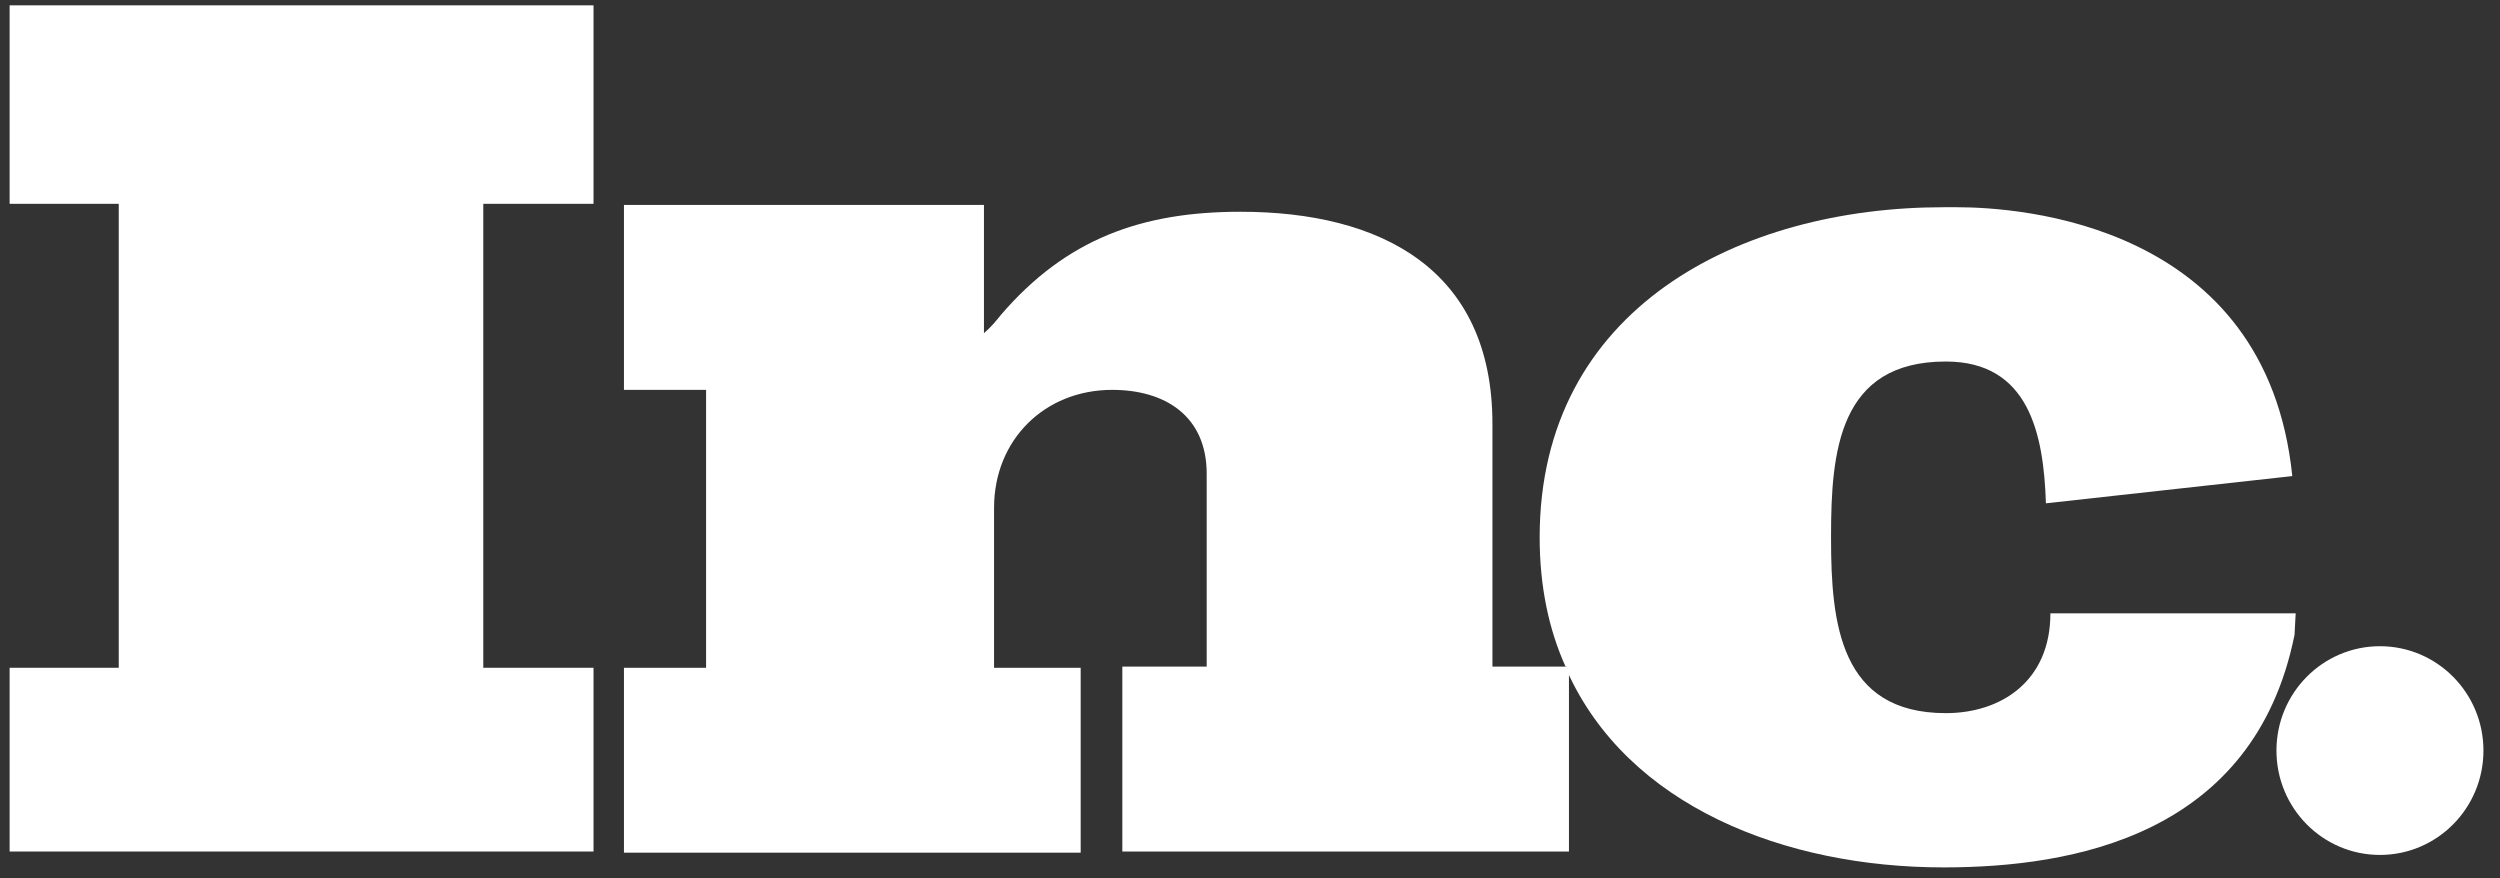
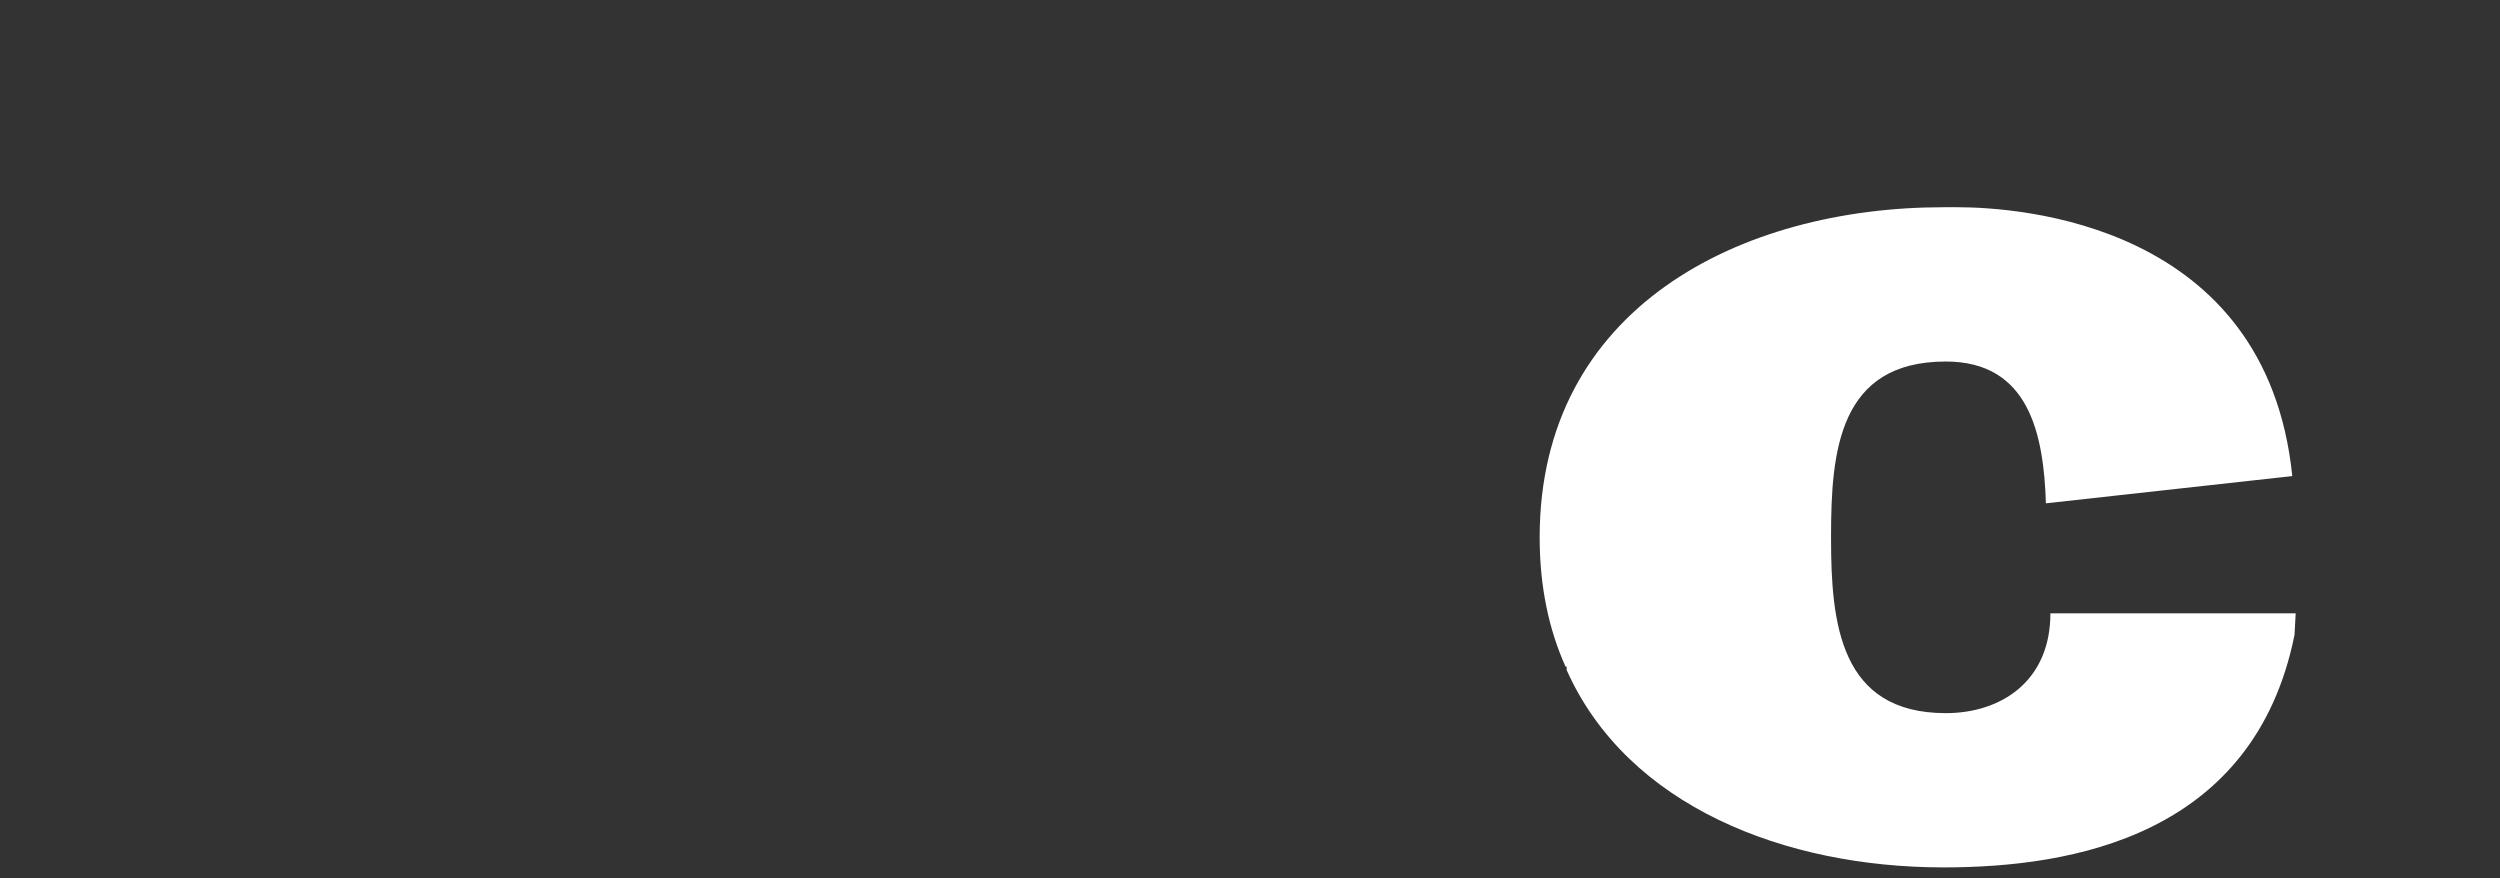
<svg xmlns="http://www.w3.org/2000/svg" width="74" height="26" viewBox="0 0 74 26" fill="none">
  <rect x="0" y="0" width="74" height="26" fill="#333333" stroke="none" />
-   <path d="M0.285 6.033H3.515V19.766H0.285V25.205H17.568V19.766H14.305V6.033H17.568V0.158H0.285V6.033Z" fill="white" />
-   <path d="M44.176 19.766V12.547C44.176 7.947 40.846 6.268 36.717 6.268C33.787 6.268 31.556 7.074 29.624 9.324C29.491 9.492 29.325 9.693 29.125 9.861V6.067H18.469V11.54H20.9V19.766H18.469V25.239H31.988V19.766H29.424V15.032C29.424 13.017 30.923 11.54 32.921 11.54C34.486 11.54 35.718 12.312 35.718 14.024V19.732H33.221V25.205H46.441V19.833C46.441 19.799 46.407 19.766 46.407 19.732H44.176V19.766Z" fill="white" />
  <path d="M67.952 18.154H60.925H60.692C60.692 20.169 59.227 21.109 57.596 21.109C54.465 21.109 54.199 18.457 54.199 15.938V15.871C54.199 13.353 54.432 10.701 57.596 10.701C60.06 10.701 60.493 12.849 60.559 14.898L67.852 14.092C67.086 6.604 59.76 6.134 57.928 6.134C57.662 6.134 57.529 6.134 57.529 6.134C51.502 6.134 45.574 9.123 45.574 15.905C45.574 17.349 45.841 18.624 46.34 19.732H46.373V19.833C48.172 23.862 52.834 25.675 57.529 25.675C61.358 25.675 66.72 24.735 67.918 18.792L67.952 18.154Z" fill="white" />
-   <path d="M70.446 25.306C72.138 25.306 73.51 23.923 73.51 22.217C73.51 20.511 72.138 19.128 70.446 19.128C68.754 19.128 67.383 20.511 67.383 22.217C67.383 23.923 68.754 25.306 70.446 25.306Z" fill="white" />
</svg>